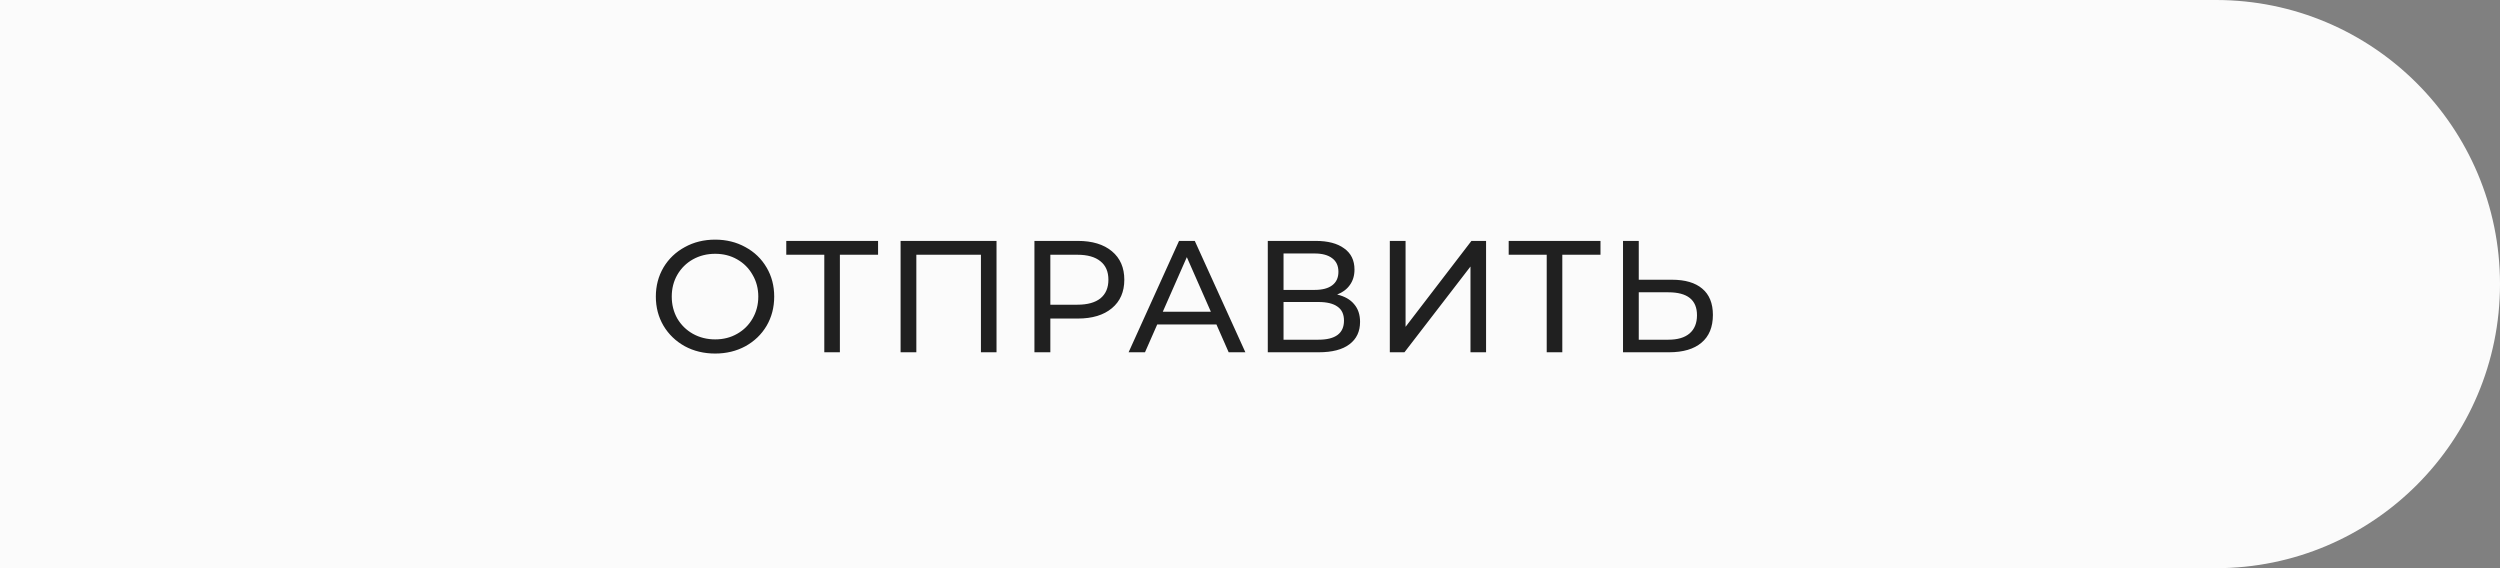
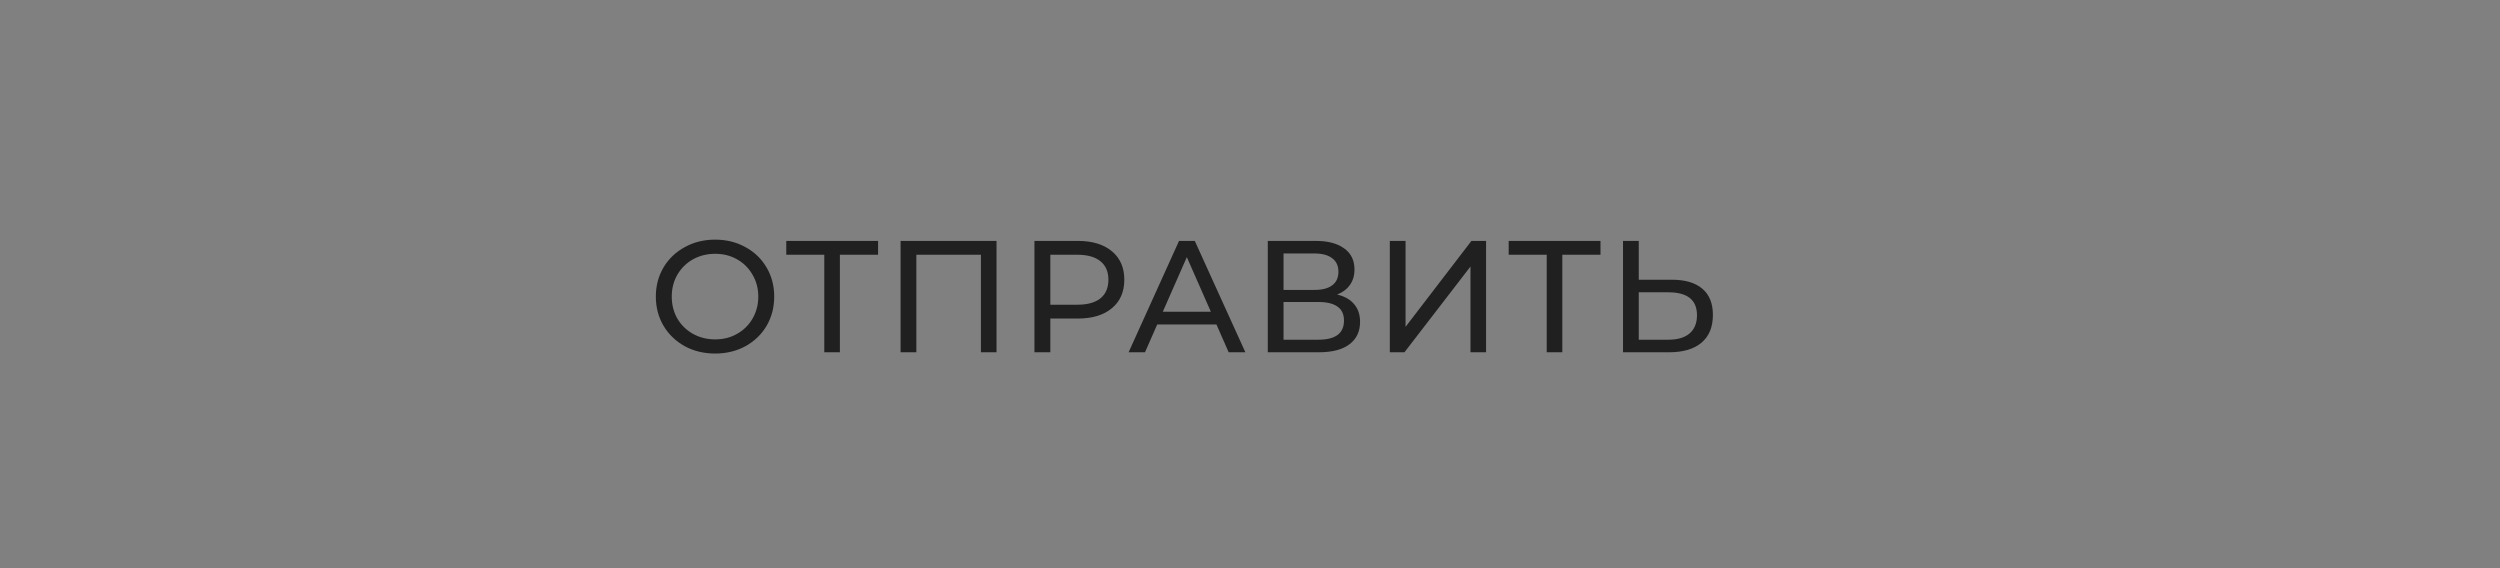
<svg xmlns="http://www.w3.org/2000/svg" width="220" height="50" viewBox="0 0 220 50" fill="none">
  <rect x="0" y="0" width="220" height="50" fill="#808080" stroke="none" />
-   <path d="M0 0H195C208.807 0 220 11.193 220 25C220 38.807 208.807 50 195 50H0V0Z" fill="#FBFBFB" />
  <path d="M62.936 31.112C61.947 31.112 61.055 30.897 60.262 30.468C59.469 30.029 58.843 29.427 58.386 28.662C57.938 27.897 57.714 27.043 57.714 26.1C57.714 25.157 57.938 24.303 58.386 23.538C58.843 22.773 59.469 22.175 60.262 21.746C61.055 21.307 61.947 21.088 62.936 21.088C63.916 21.088 64.803 21.307 65.596 21.746C66.389 22.175 67.01 22.773 67.458 23.538C67.906 24.294 68.13 25.148 68.13 26.1C68.13 27.052 67.906 27.911 67.458 28.676C67.01 29.432 66.389 30.029 65.596 30.468C64.803 30.897 63.916 31.112 62.936 31.112ZM62.936 29.866C63.655 29.866 64.299 29.703 64.868 29.376C65.447 29.049 65.899 28.601 66.226 28.032C66.562 27.453 66.73 26.809 66.73 26.1C66.73 25.391 66.562 24.751 66.226 24.182C65.899 23.603 65.447 23.151 64.868 22.824C64.299 22.497 63.655 22.334 62.936 22.334C62.217 22.334 61.564 22.497 60.976 22.824C60.397 23.151 59.94 23.603 59.604 24.182C59.277 24.751 59.114 25.391 59.114 26.1C59.114 26.809 59.277 27.453 59.604 28.032C59.94 28.601 60.397 29.049 60.976 29.376C61.564 29.703 62.217 29.866 62.936 29.866ZM77.27 22.418H73.91V31H72.538V22.418H69.192V21.2H77.27V22.418ZM87.694 21.2V31H86.322V22.418H80.638V31H79.252V21.2H87.694ZM94.852 21.2C96.121 21.2 97.12 21.503 97.848 22.11C98.576 22.717 98.94 23.552 98.94 24.616C98.94 25.68 98.576 26.515 97.848 27.122C97.12 27.729 96.121 28.032 94.852 28.032H92.43V31H91.03V21.2H94.852ZM94.81 26.814C95.697 26.814 96.373 26.627 96.84 26.254C97.307 25.871 97.54 25.325 97.54 24.616C97.54 23.907 97.307 23.365 96.84 22.992C96.373 22.609 95.697 22.418 94.81 22.418H92.43V26.814H94.81ZM107.045 28.55H101.837L100.759 31H99.317L103.755 21.2H105.141L109.593 31H108.123L107.045 28.55ZM106.555 27.43L104.441 22.628L102.327 27.43H106.555ZM117.669 25.918C118.331 26.077 118.831 26.361 119.167 26.772C119.512 27.173 119.685 27.691 119.685 28.326C119.685 29.175 119.372 29.833 118.747 30.3C118.131 30.767 117.23 31 116.045 31H111.565V21.2H115.779C116.852 21.2 117.687 21.419 118.285 21.858C118.891 22.287 119.195 22.908 119.195 23.72C119.195 24.252 119.059 24.705 118.789 25.078C118.527 25.451 118.154 25.731 117.669 25.918ZM112.951 25.512H115.681C116.362 25.512 116.88 25.377 117.235 25.106C117.599 24.835 117.781 24.439 117.781 23.916C117.781 23.393 117.599 22.997 117.235 22.726C116.871 22.446 116.353 22.306 115.681 22.306H112.951V25.512ZM116.017 29.894C117.519 29.894 118.271 29.334 118.271 28.214C118.271 27.654 118.079 27.243 117.697 26.982C117.323 26.711 116.763 26.576 116.017 26.576H112.951V29.894H116.017ZM122.304 21.2H123.69V28.76L129.486 21.2H130.774V31H129.402V23.454L123.592 31H122.304V21.2ZM140.843 22.418H137.483V31H136.111V22.418H132.765V21.2H140.843V22.418ZM147.123 24.616C148.289 24.616 149.181 24.877 149.797 25.4C150.422 25.923 150.735 26.693 150.735 27.71C150.735 28.783 150.399 29.6 149.727 30.16C149.064 30.72 148.112 31 146.871 31H142.825V21.2H144.211V24.616H147.123ZM146.815 29.894C147.627 29.894 148.247 29.712 148.677 29.348C149.115 28.975 149.335 28.438 149.335 27.738C149.335 26.394 148.495 25.722 146.815 25.722H144.211V29.894H146.815Z" fill="#202020" />
</svg>